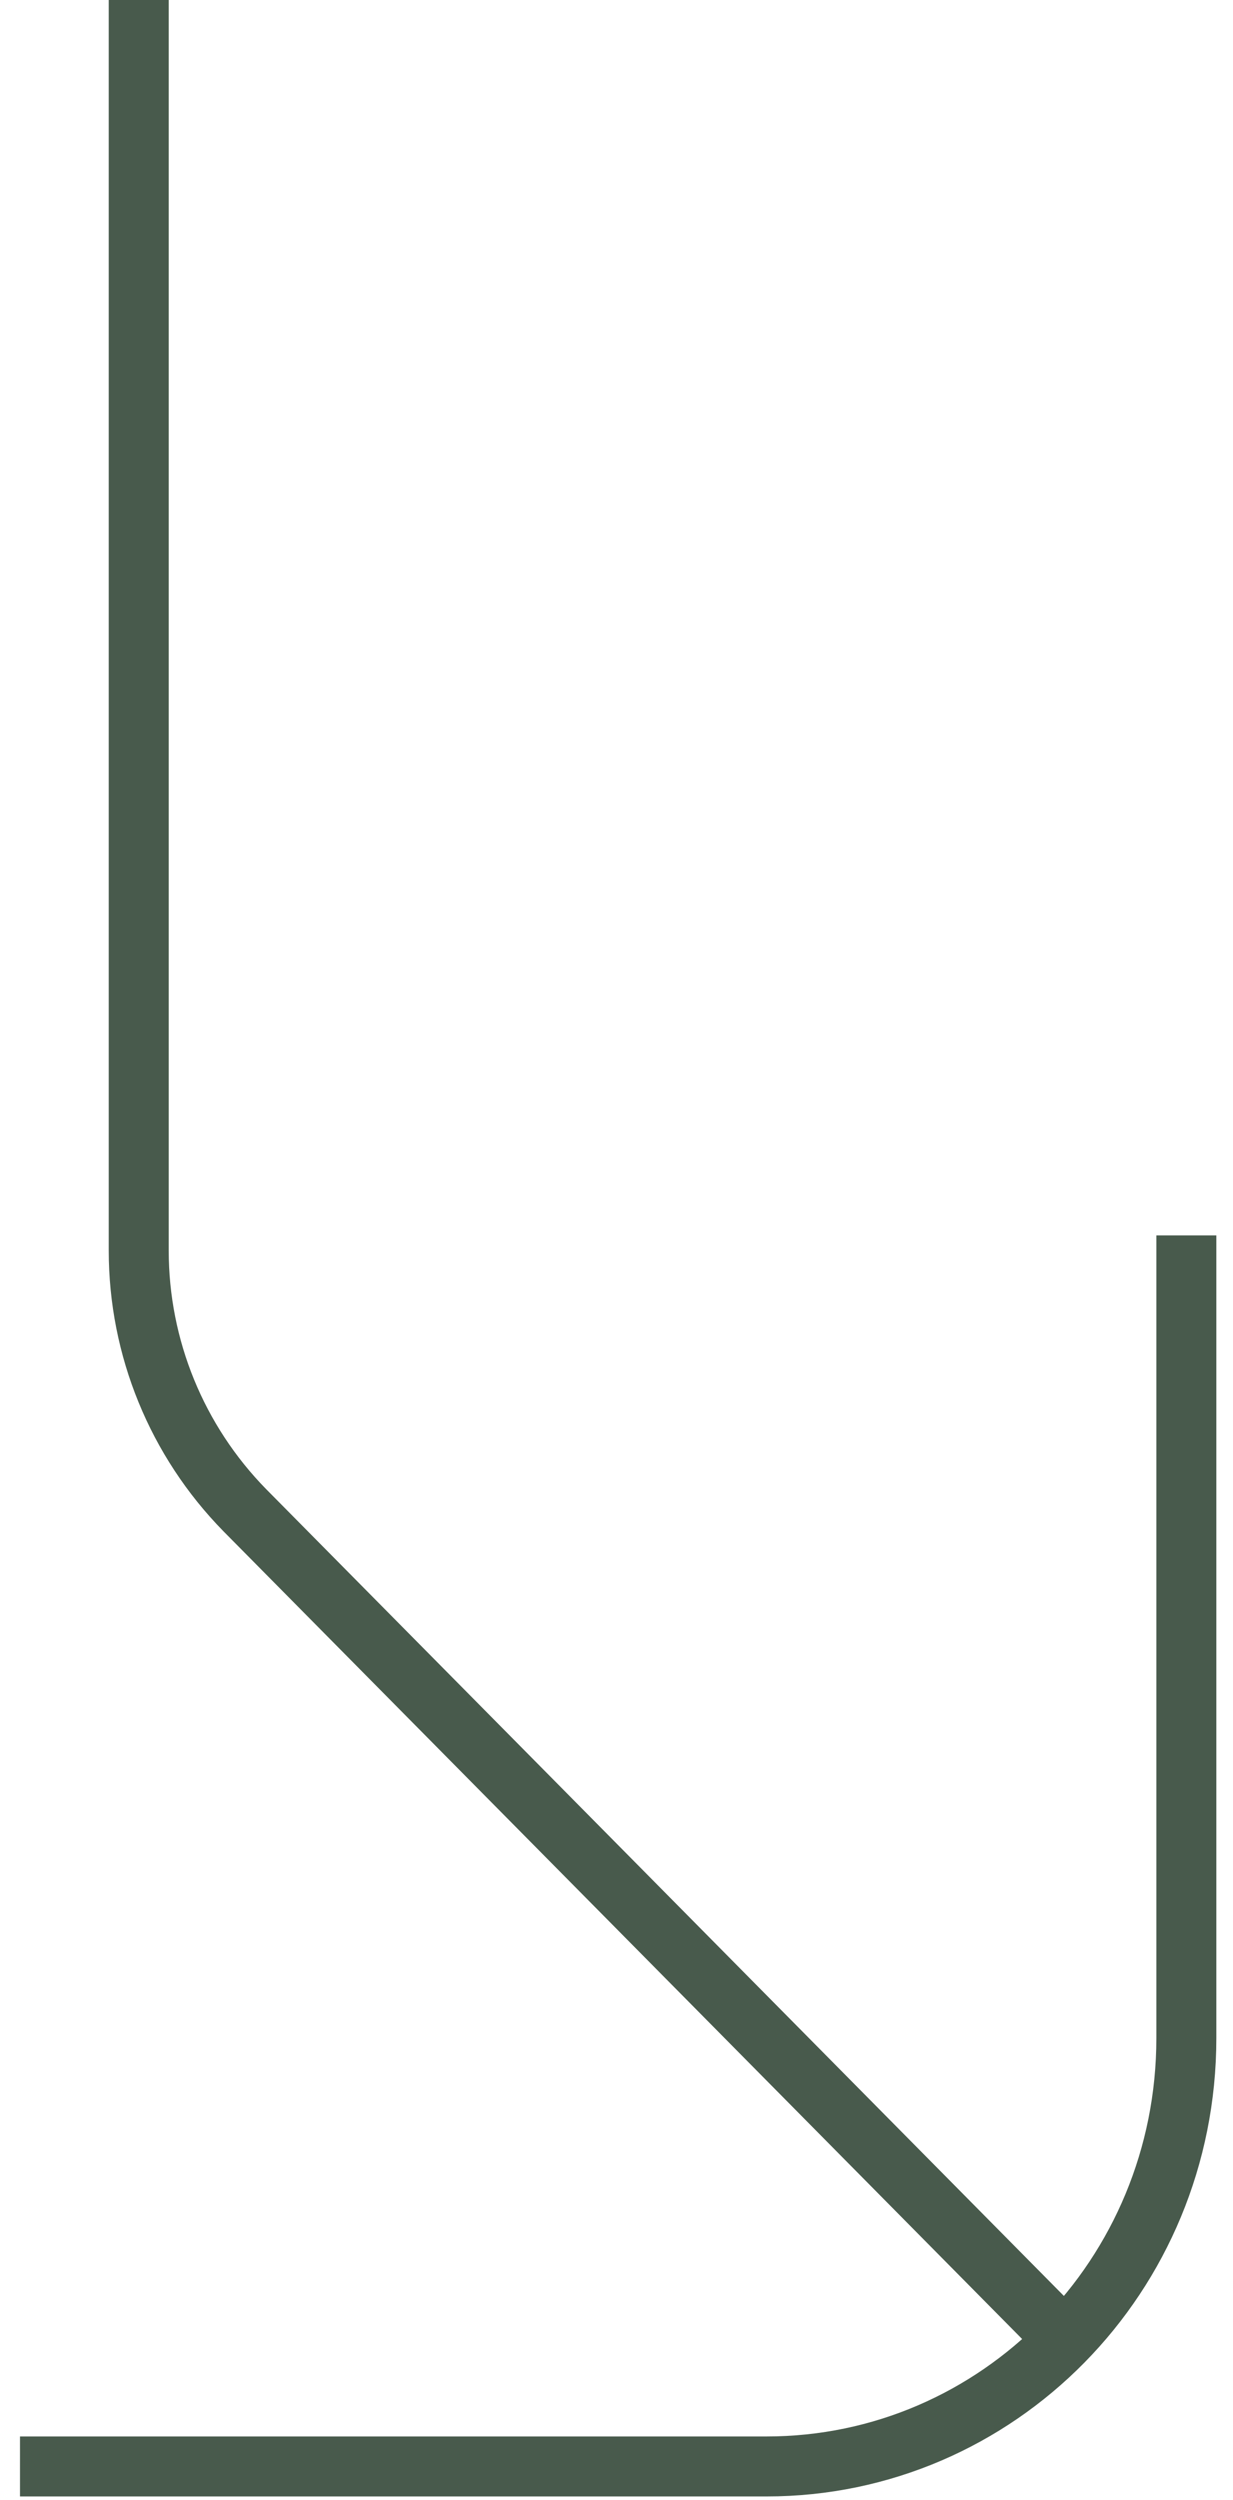
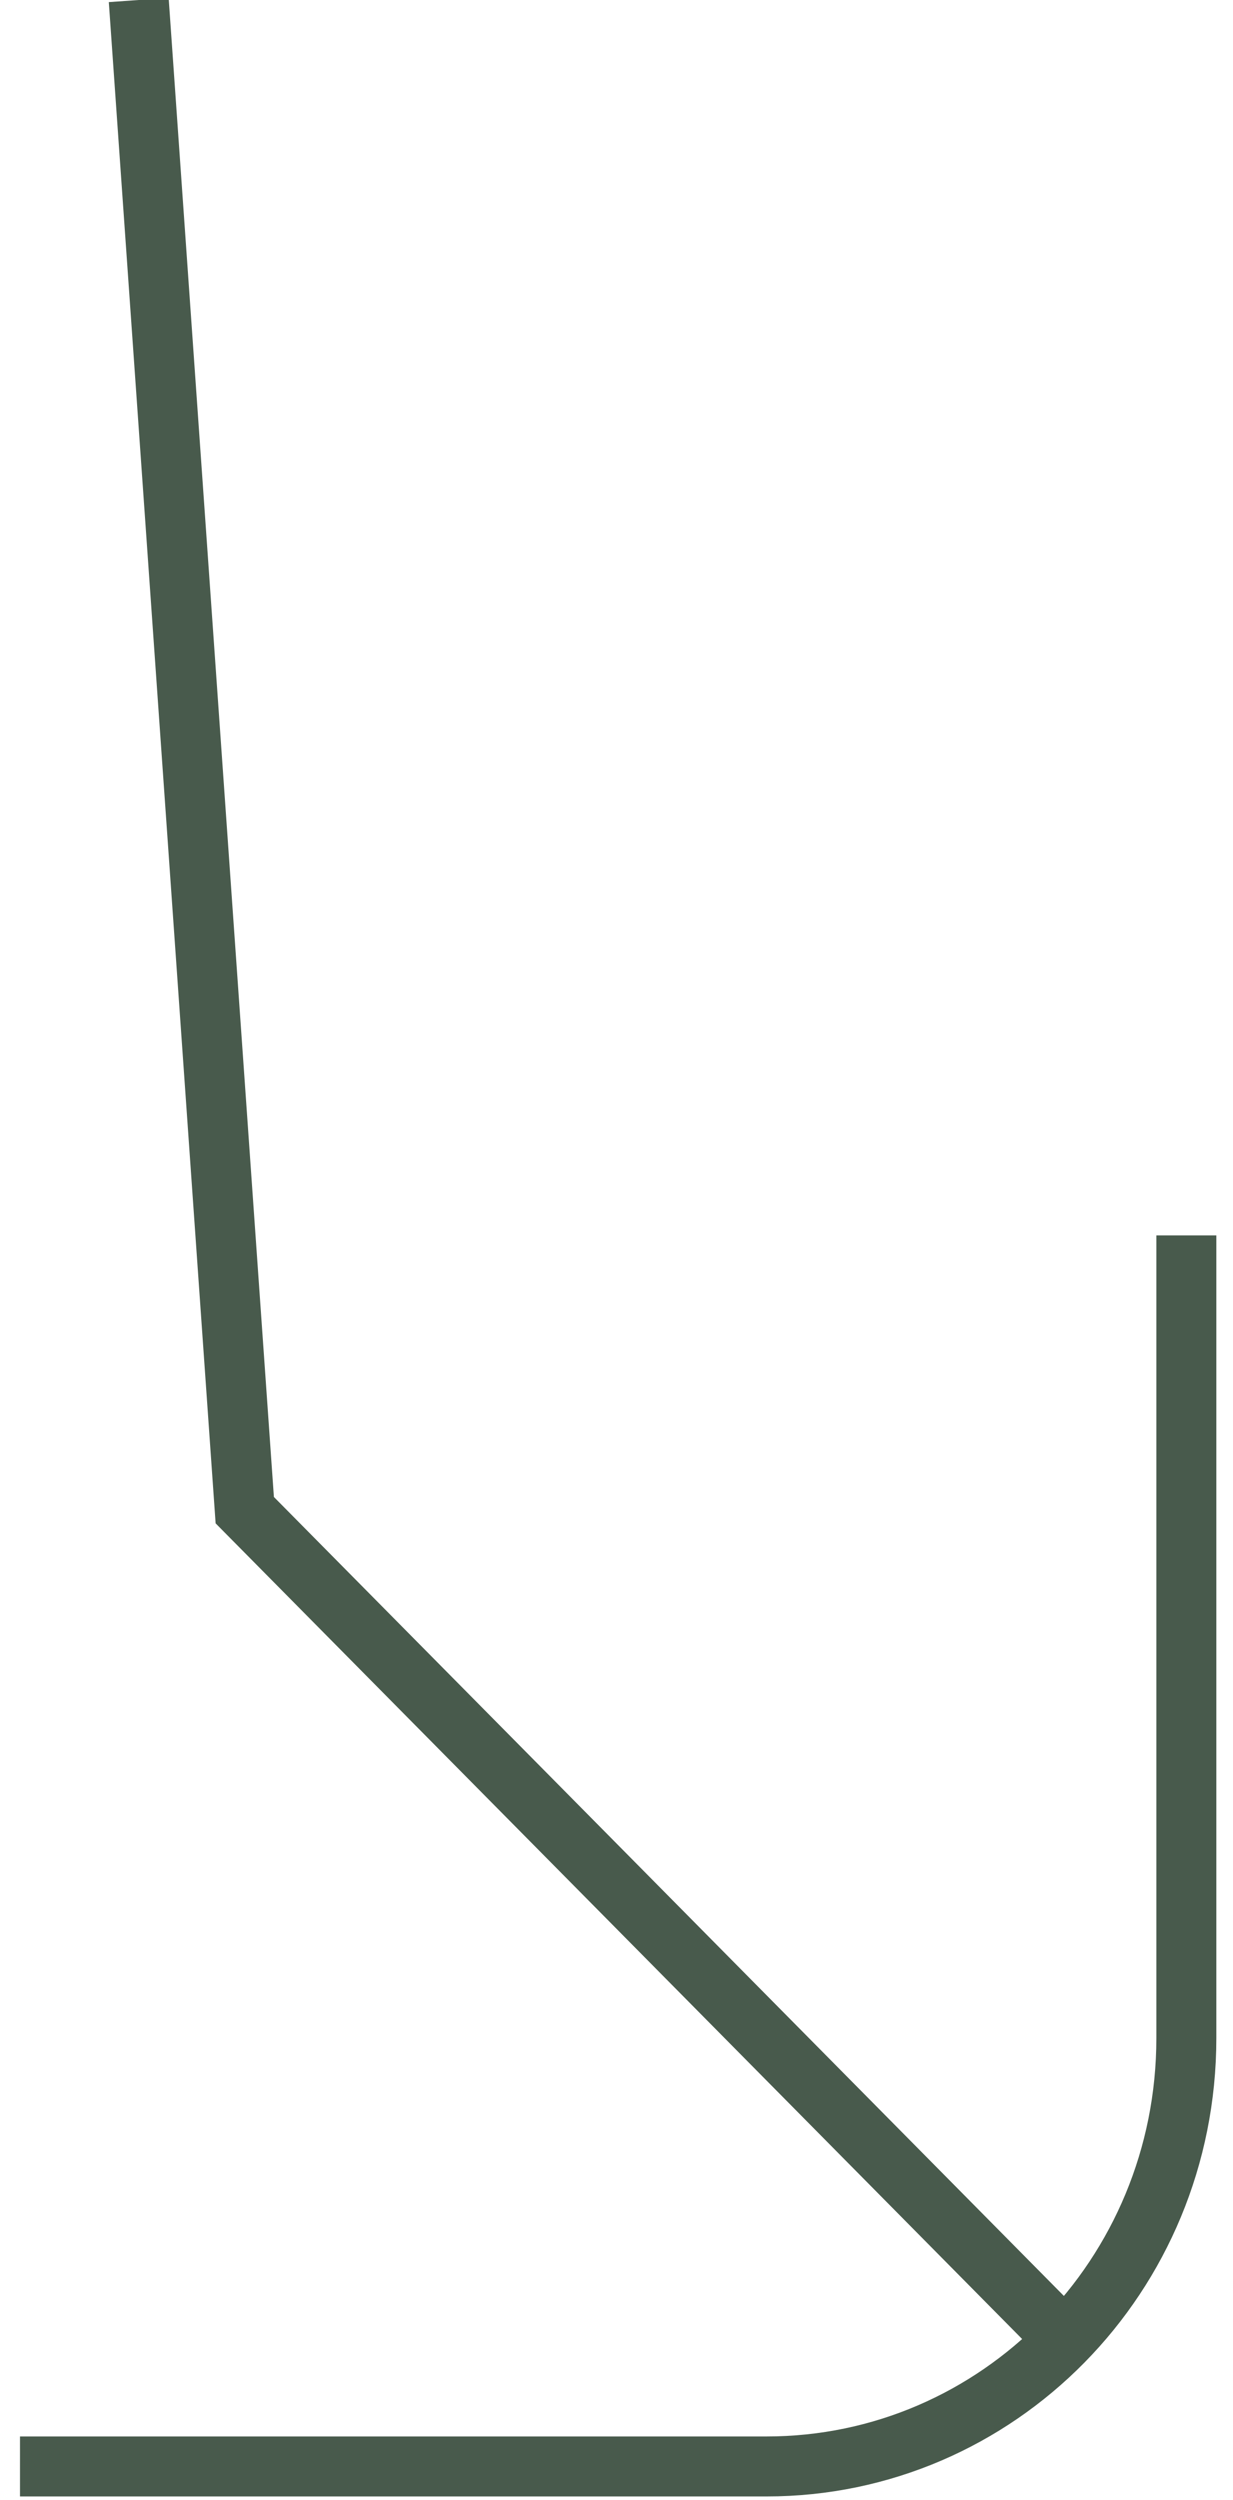
<svg xmlns="http://www.w3.org/2000/svg" width="37" height="75" viewBox="0 0 37 75" fill="none">
-   <path d="M35.6 37.065L35.6 61.147C35.6 68.288 29.936 74 23 74H0.6M31.956 70.195L7.345 45.309C5.309 43.232 4.163 40.44 4.163 37.519L4.163 0" stroke="#485A4C" stroke-width="1.8" stroke-miterlimit="10" />
+   <path d="M35.6 37.065L35.6 61.147C35.6 68.288 29.936 74 23 74H0.6M31.956 70.195L7.345 45.309L4.163 0" stroke="#485A4C" stroke-width="1.8" stroke-miterlimit="10" />
</svg>